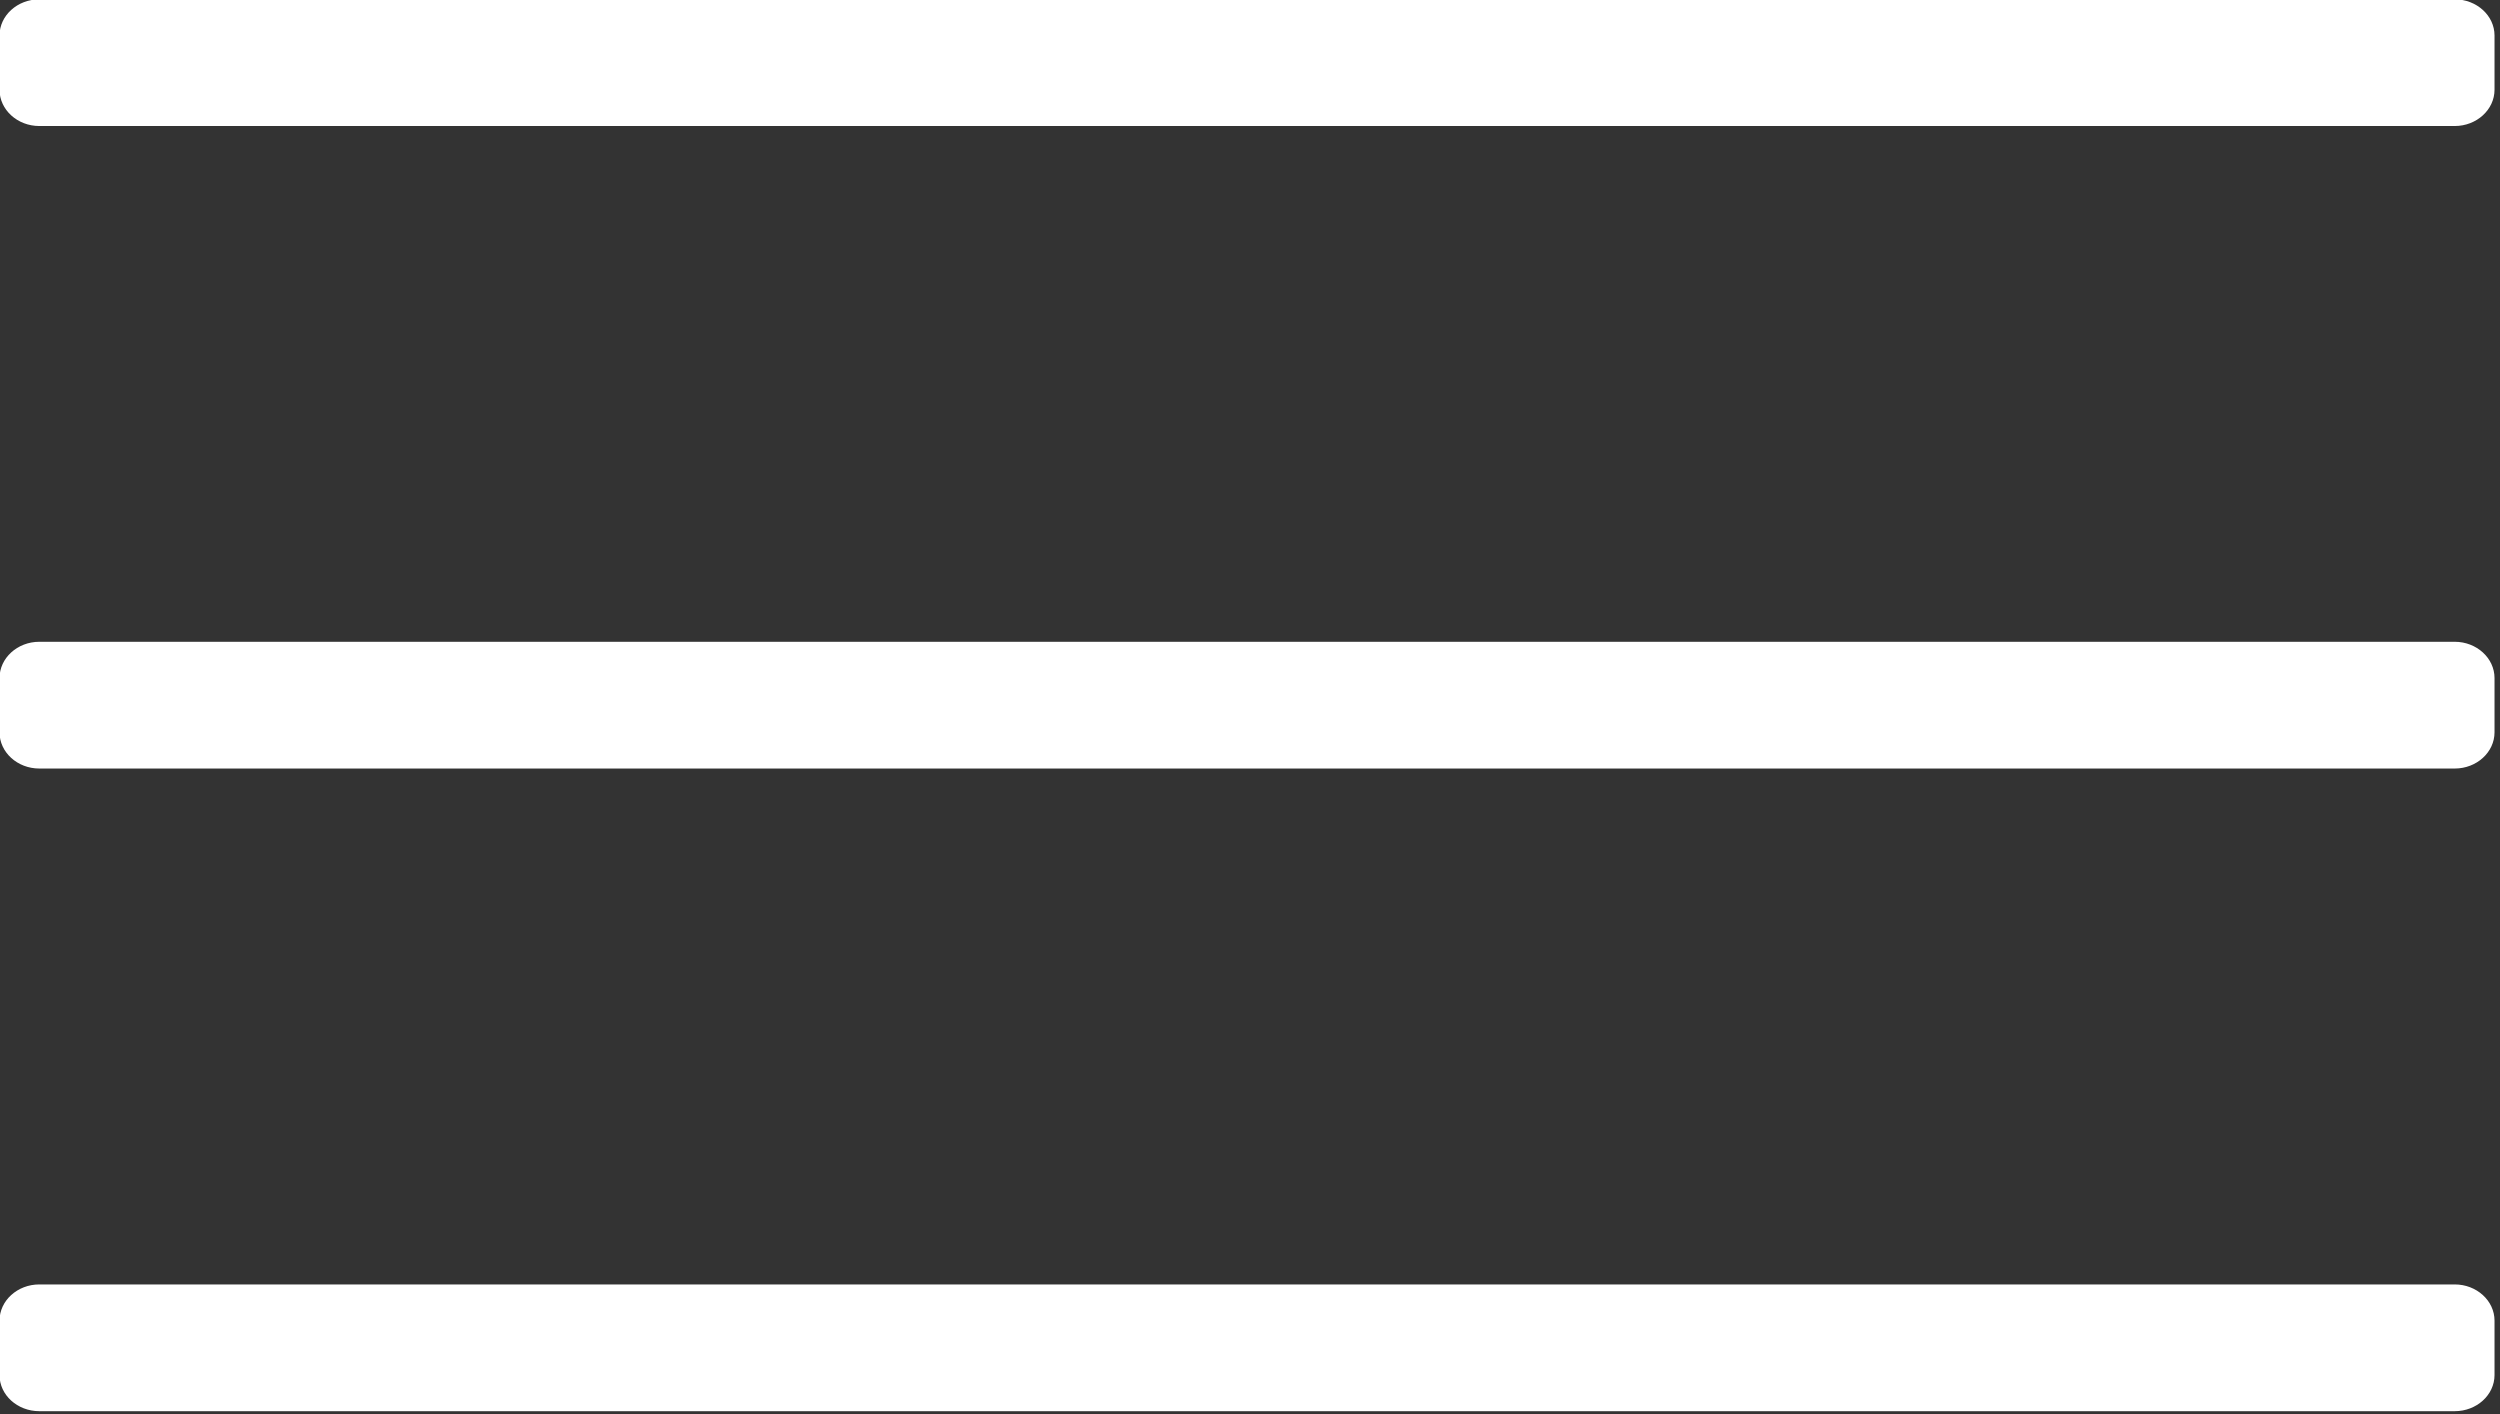
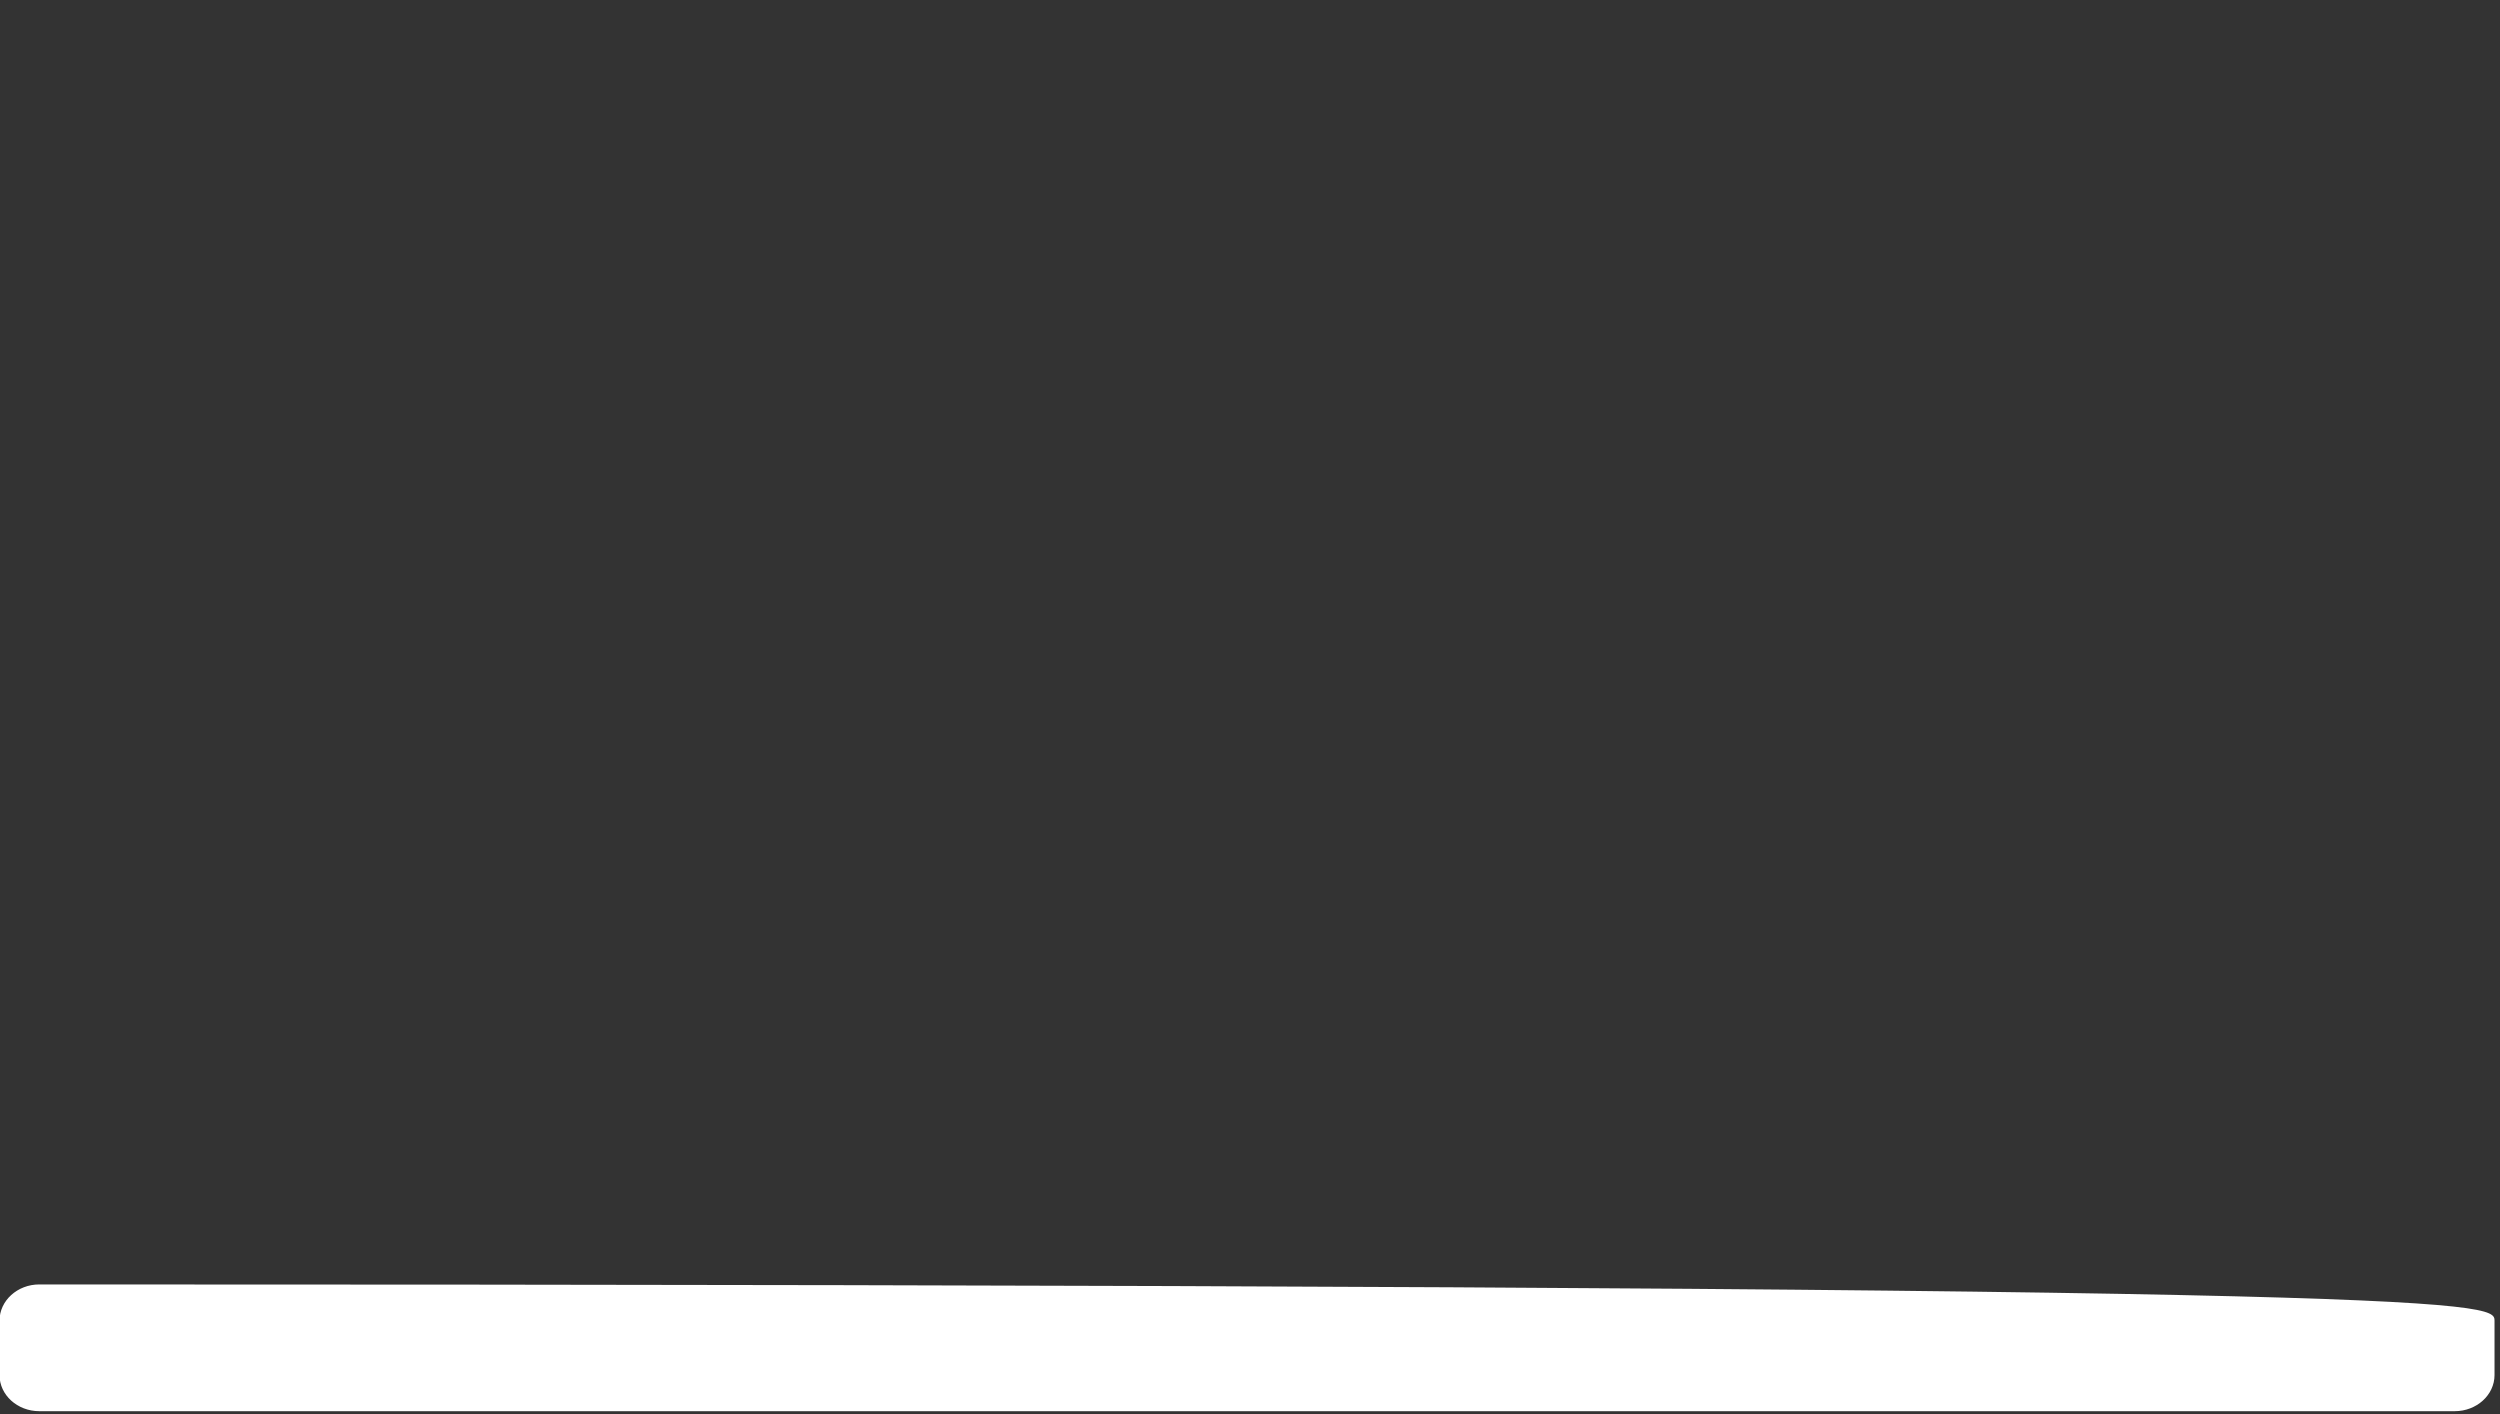
<svg xmlns="http://www.w3.org/2000/svg" width="100%" height="100%" viewBox="0 0 297 168" version="1.1" xml:space="preserve" style="fill-rule:evenodd;clip-rule:evenodd;stroke-linejoin:round;stroke-miterlimit:1.414;">
  <rect x="0" y="0" width="297" height="168" fill="#333333" stroke="none" />
  <g transform="matrix(1,0,0,1,-1164.3,-383.444)">
    <g transform="matrix(8.333,0,0,8.333,-343.262,-1554.84)">
-       <path d="M181.475,234.4C181.162,234.4 180.908,234.167 180.908,233.883L180.908,233.109C180.908,232.826 181.162,232.594 181.475,232.594L215.911,232.594C216.223,232.594 216.478,232.826 216.478,233.109L216.478,233.883C216.478,234.167 216.223,234.4 215.911,234.4L181.475,234.4Z" style="fill:white;fill-rule:nonzero;" />
-     </g>
+       </g>
    <g transform="matrix(8.333,0,0,8.333,-343.262,-1554.84)">
-       <path d="M181.475,243.56C181.162,243.56 180.908,243.328 180.908,243.044L180.908,242.27C180.908,241.986 181.162,241.753 181.475,241.753L215.911,241.753C216.223,241.753 216.478,241.986 216.478,242.27L216.478,243.044C216.478,243.328 216.223,243.56 215.911,243.56L181.475,243.56Z" style="fill:white;fill-rule:nonzero;" />
-     </g>
+       </g>
    <g transform="matrix(8.333,0,0,8.333,-343.262,-1554.84)">
-       <path d="M181.475,252.722C181.162,252.722 180.908,252.491 180.908,252.207L180.908,251.431C180.908,251.147 181.162,250.915 181.475,250.915L215.911,250.915C216.223,250.915 216.478,251.147 216.478,251.431L216.478,252.207C216.478,252.491 216.223,252.722 215.911,252.722L181.475,252.722Z" style="fill:white;fill-rule:nonzero;" />
+       <path d="M181.475,252.722C181.162,252.722 180.908,252.491 180.908,252.207L180.908,251.431C180.908,251.147 181.162,250.915 181.475,250.915C216.223,250.915 216.478,251.147 216.478,251.431L216.478,252.207C216.478,252.491 216.223,252.722 215.911,252.722L181.475,252.722Z" style="fill:white;fill-rule:nonzero;" />
    </g>
  </g>
</svg>